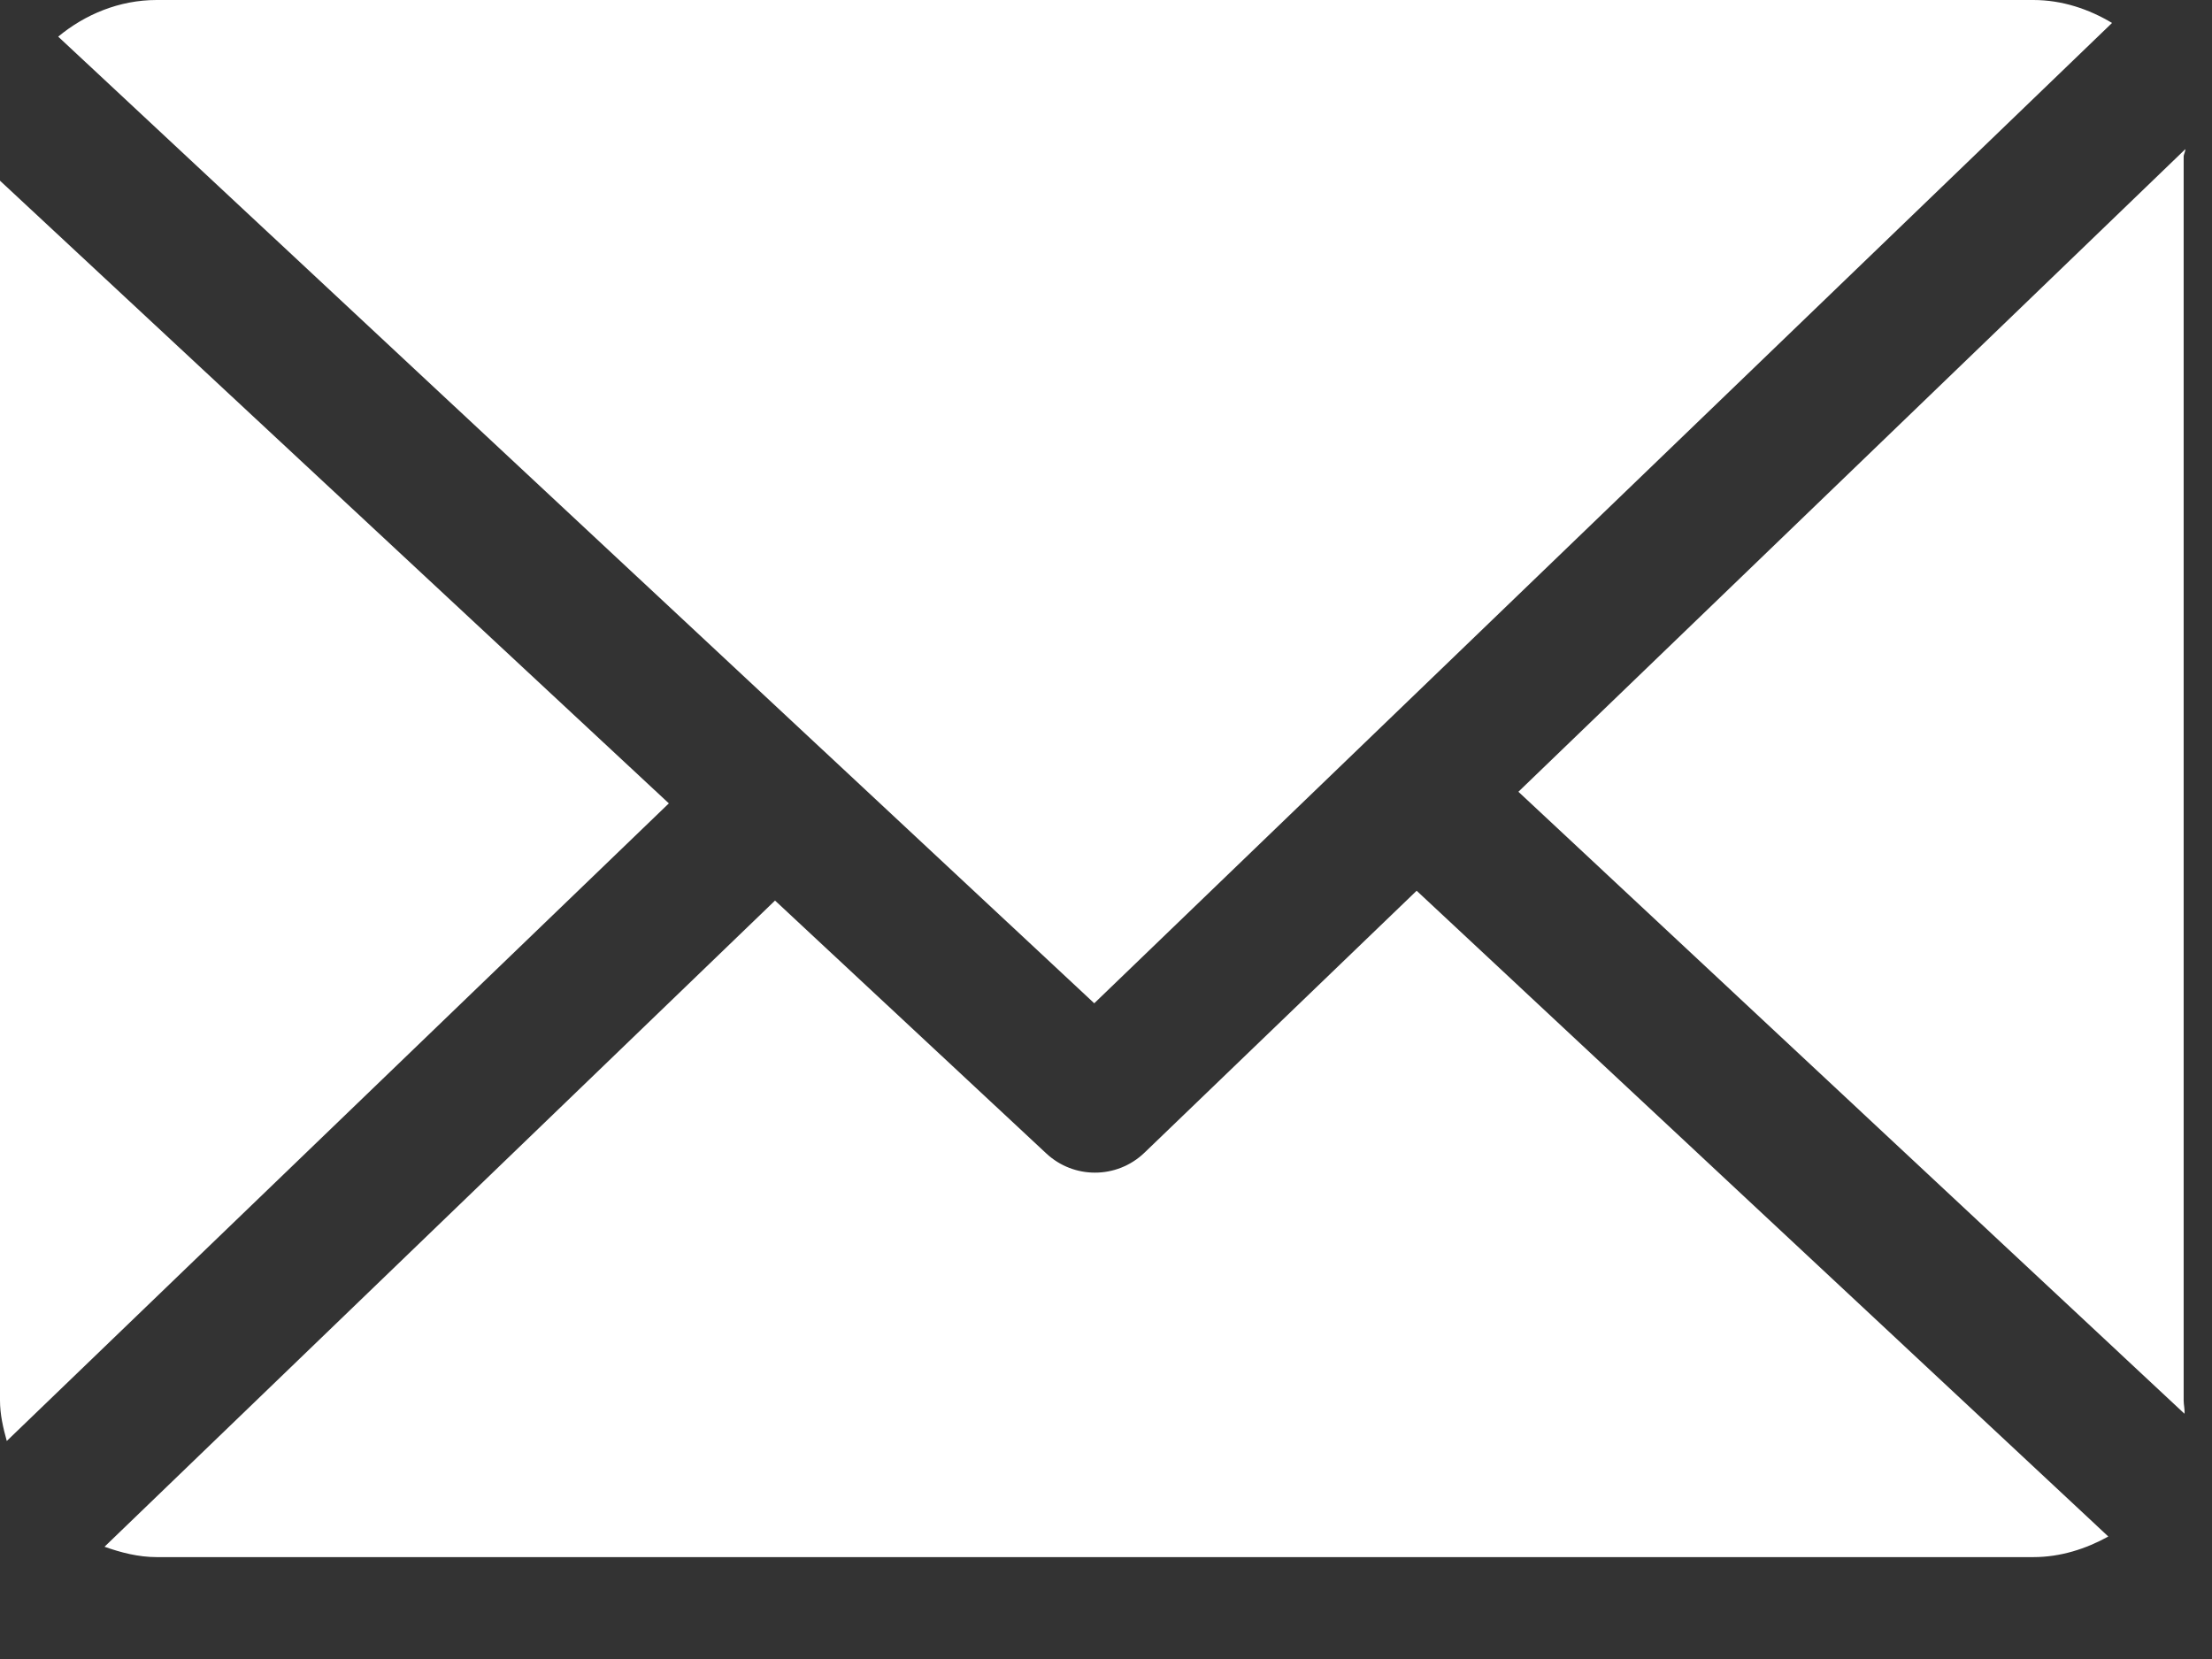
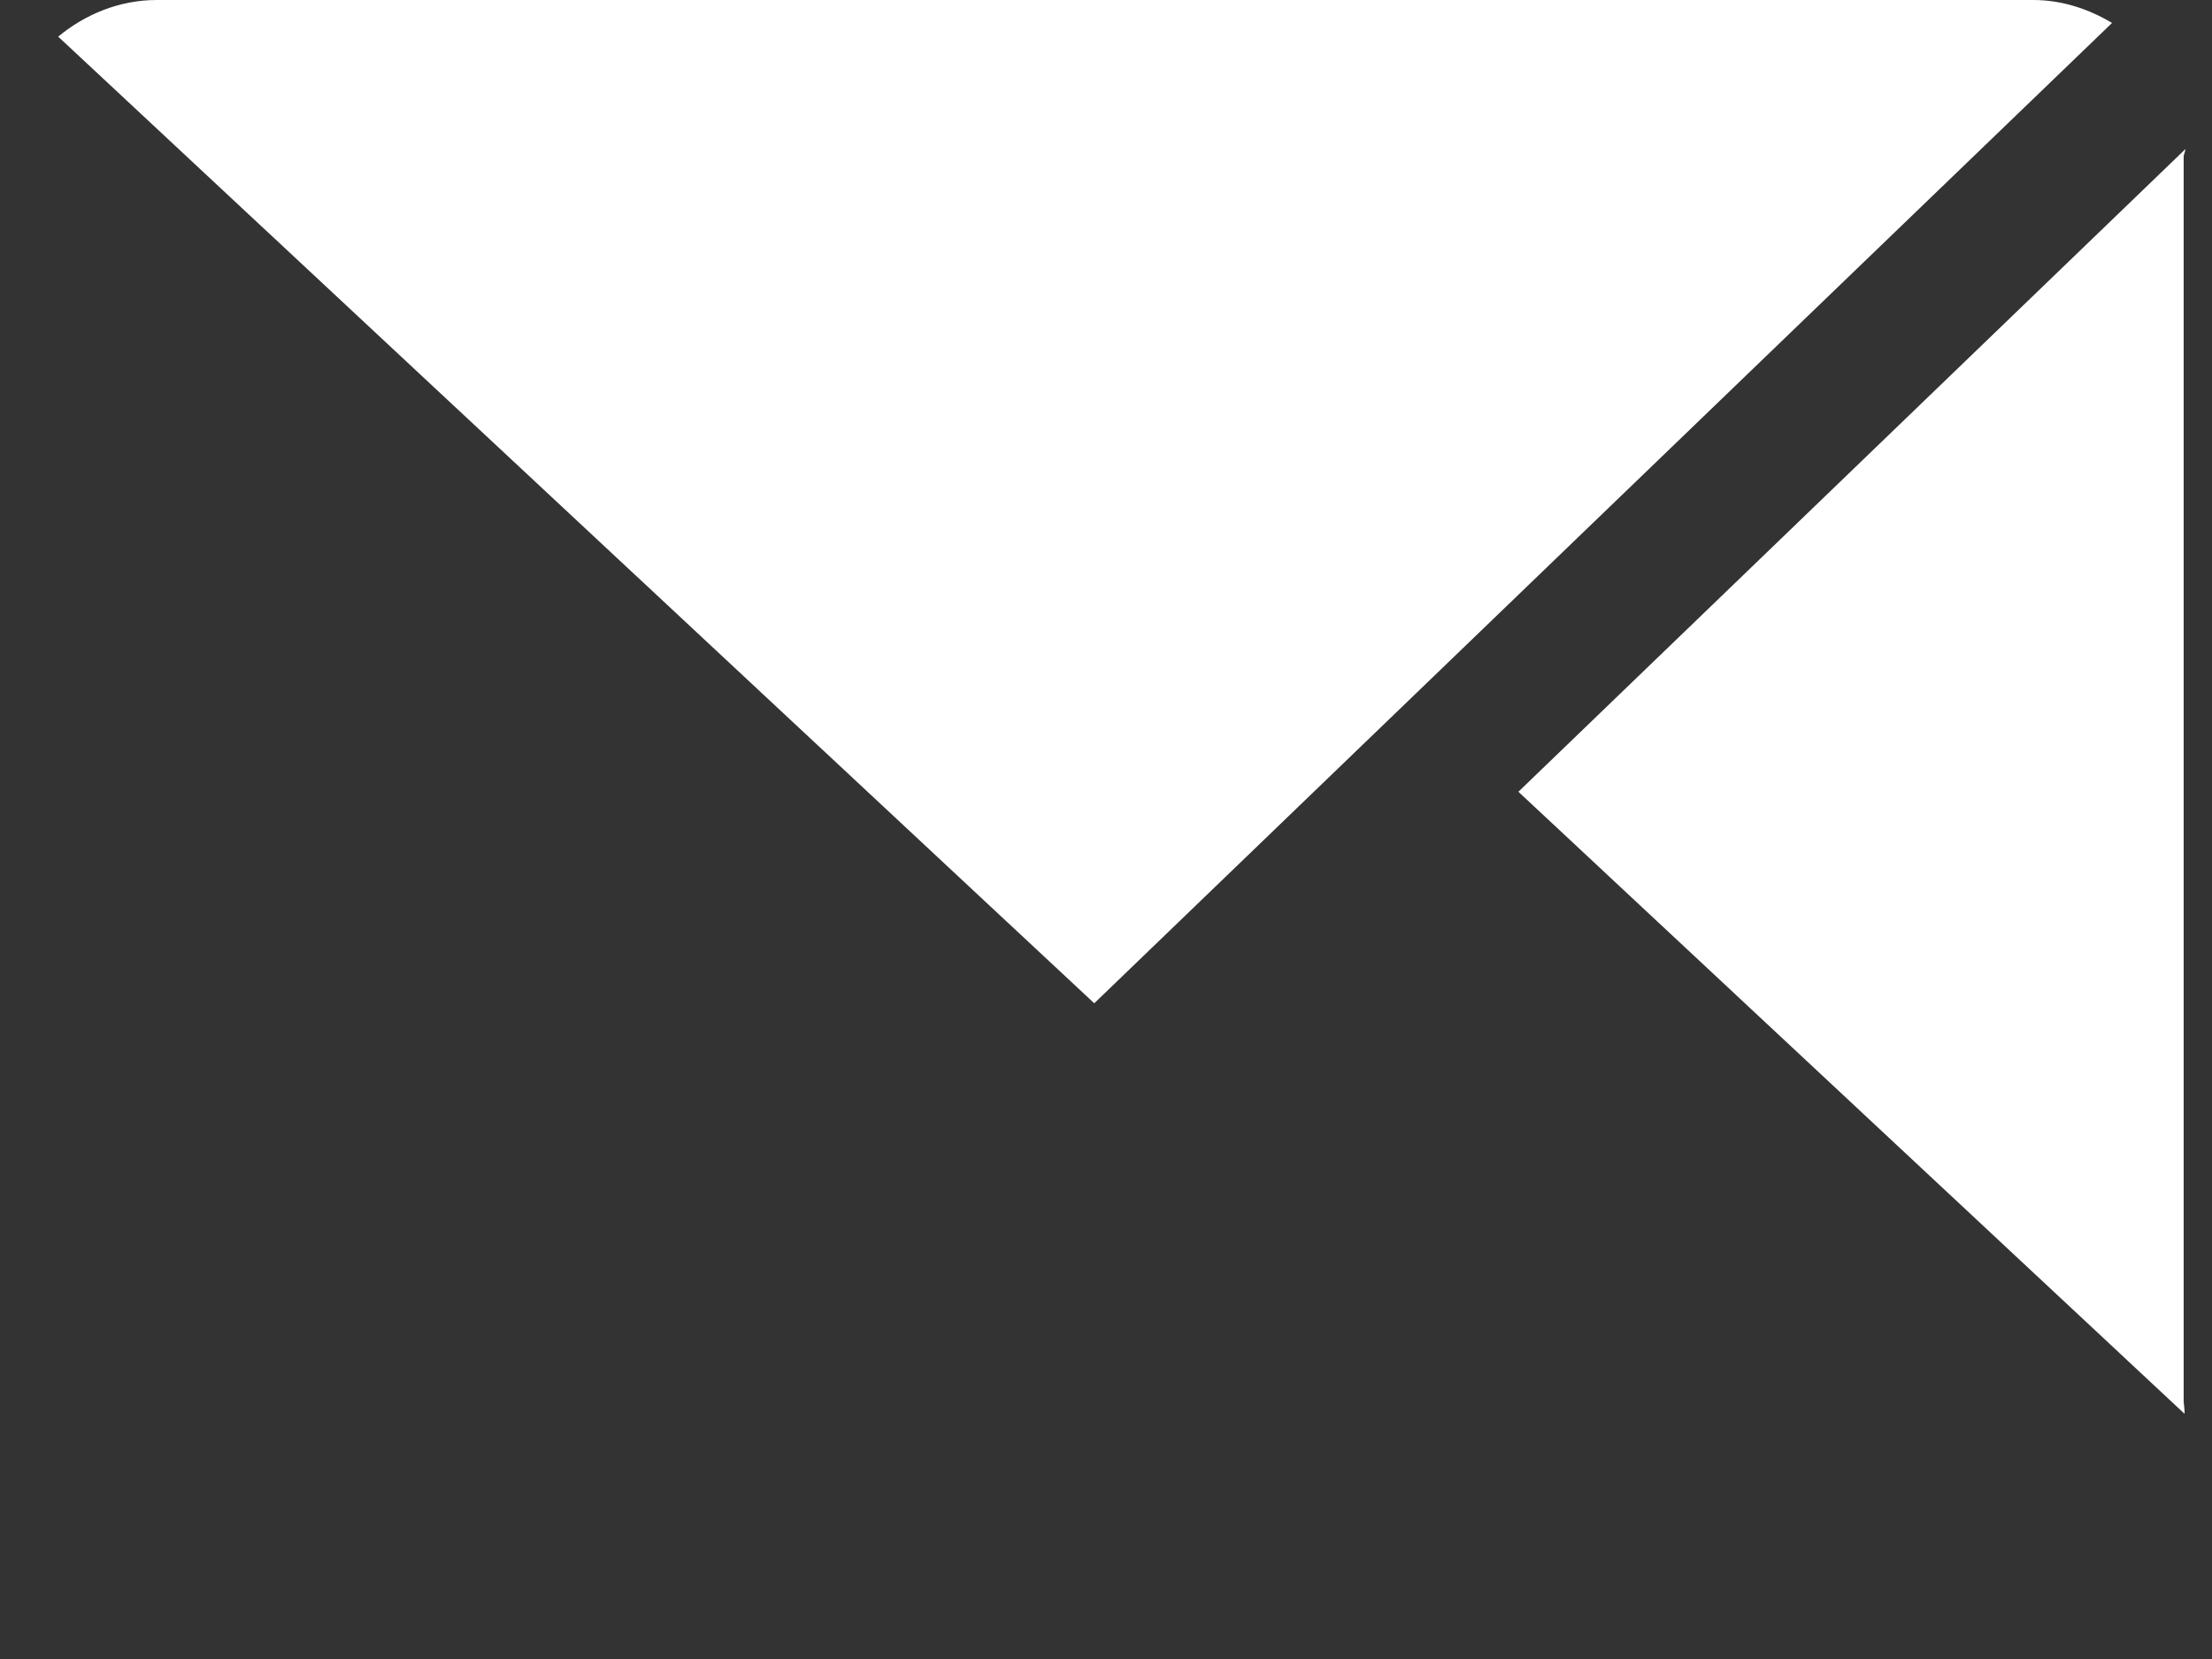
<svg xmlns="http://www.w3.org/2000/svg" width="16" height="12" viewBox="0 0 16 12" fill="none">
  <rect x="0" y="0" width="16" height="12" fill="#333333" stroke="none" />
  <path d="M15.795 1.133C15.795 1.115 15.808 1.097 15.807 1.079L10.983 5.727L15.801 10.226C15.804 10.194 15.795 10.162 15.795 10.129V1.133V1.133Z" fill="white" />
-   <path d="M10.247 6.443L8.278 8.338C8.178 8.434 8.049 8.482 7.92 8.482C7.794 8.482 7.668 8.436 7.569 8.344L5.606 6.514L0.756 11.188C0.874 11.23 1.001 11.263 1.133 11.263H14.708C14.905 11.263 15.089 11.203 15.25 11.114L10.247 6.443Z" fill="white" />
  <path d="M7.915 7.257L15.277 0.166C15.11 0.066 14.916 0 14.708 0H1.133C0.862 0 0.614 0.105 0.421 0.265L7.915 7.257Z" fill="white" />
-   <path d="M0 1.307V10.13C0 10.232 0.023 10.329 0.049 10.423L4.838 5.811L0 1.307Z" fill="white" />
</svg>